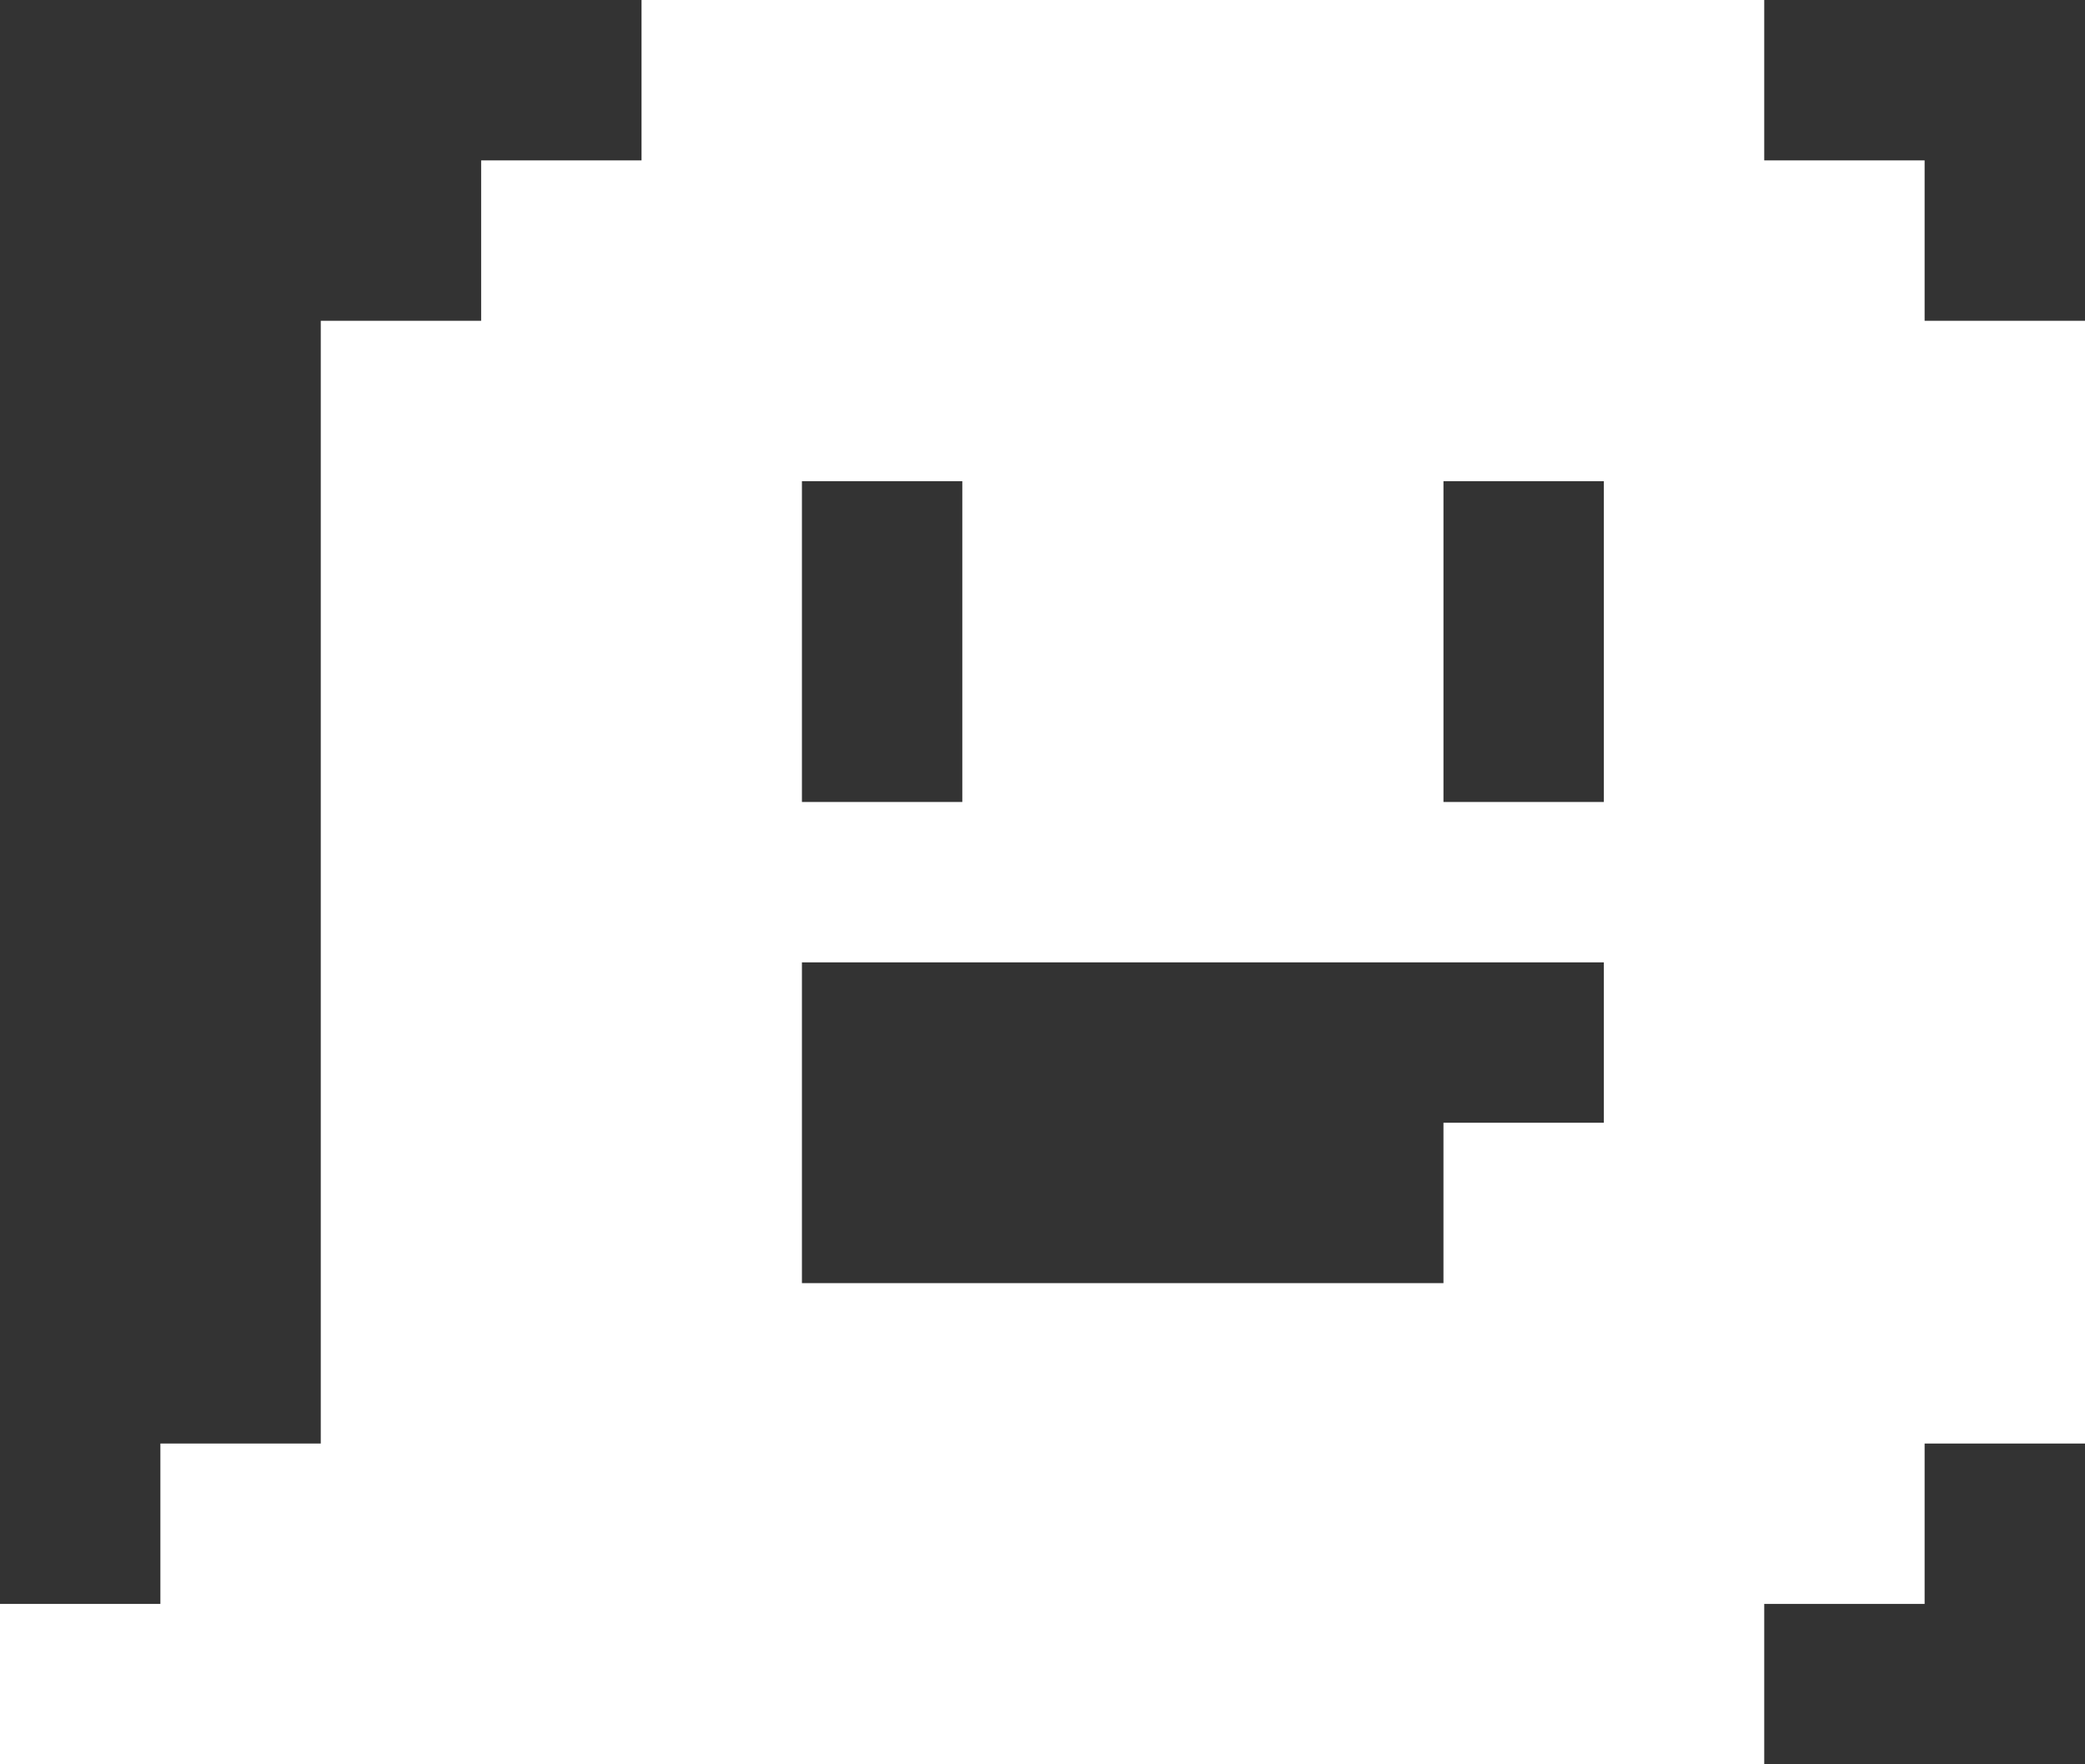
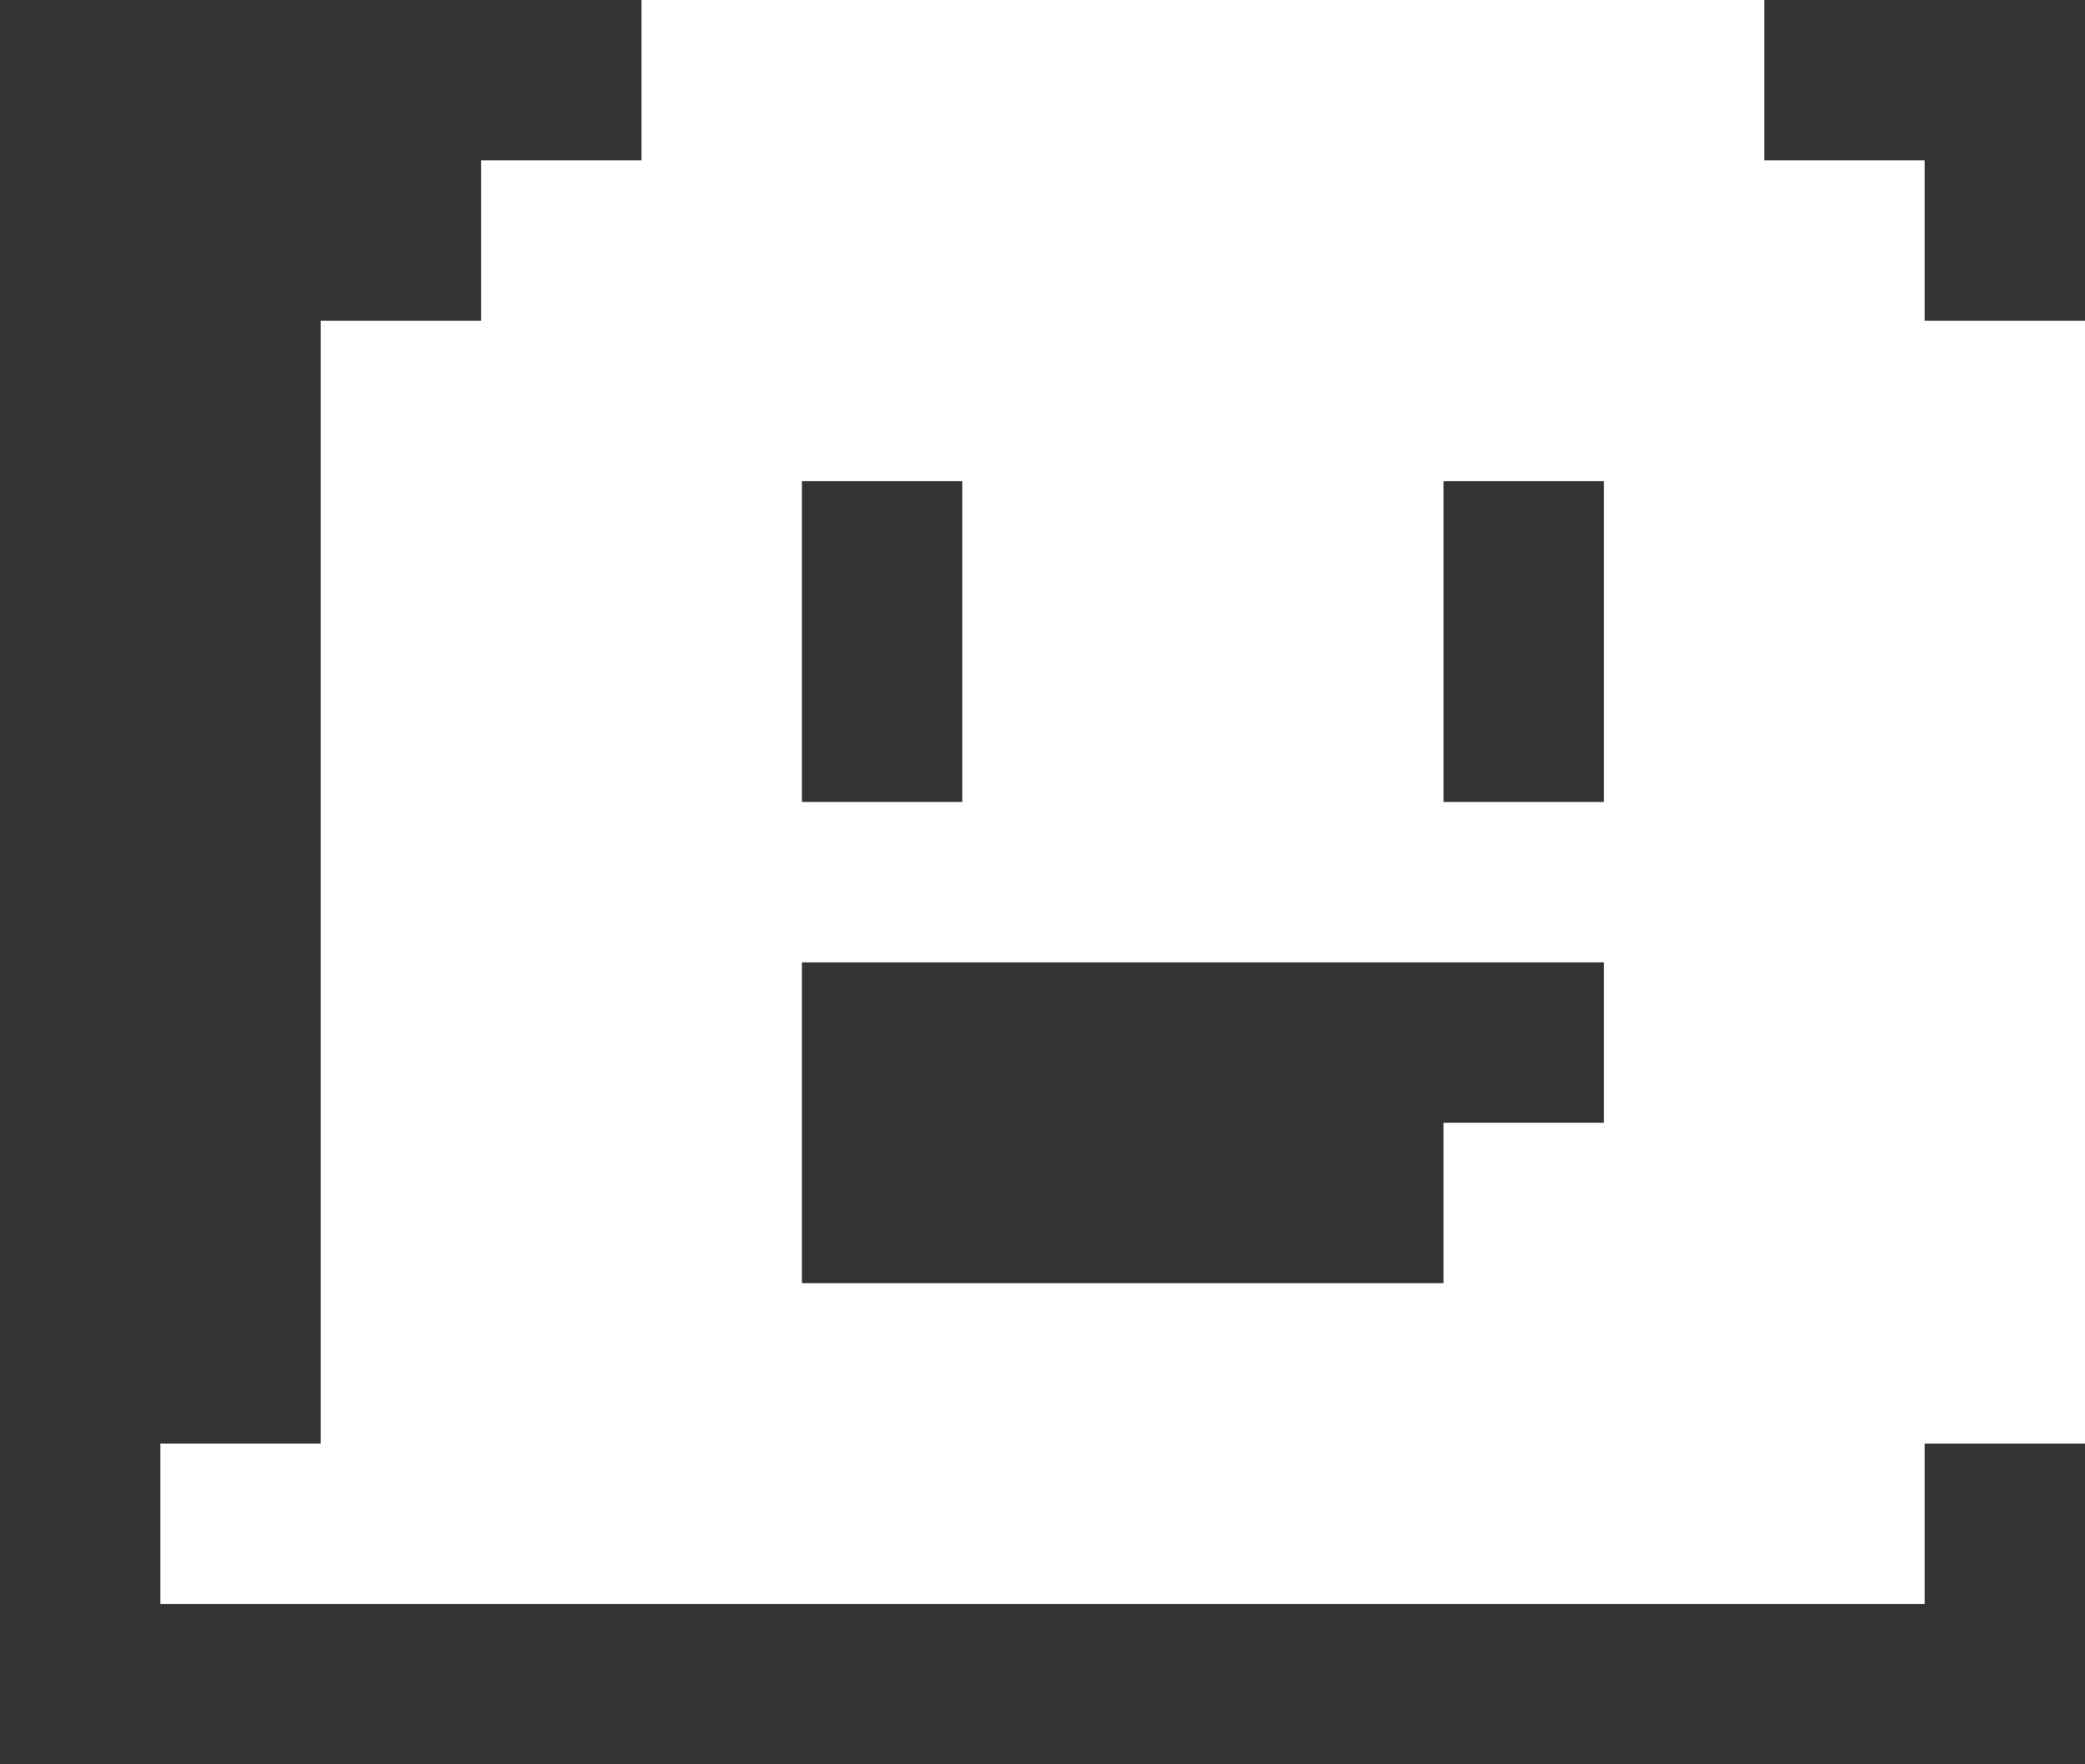
<svg xmlns="http://www.w3.org/2000/svg" width="13" height="11" viewBox="0 0 13 11" fill="none">
  <rect x="0" y="0" width="13" height="11" fill="#333333" stroke="none" />
-   <path d="M4 0V1H3V2H2V9H1V10H0V11H11V10H12V9H13V2H12V1H11V0H4ZM10 5H9V3H10V5ZM10 7H9V8H5V6H10V7ZM6 3V5H5V3H6Z" fill="white" />
+   <path d="M4 0V1H3V2H2V9H1V10H0V11V10H12V9H13V2H12V1H11V0H4ZM10 5H9V3H10V5ZM10 7H9V8H5V6H10V7ZM6 3V5H5V3H6Z" fill="white" />
</svg>